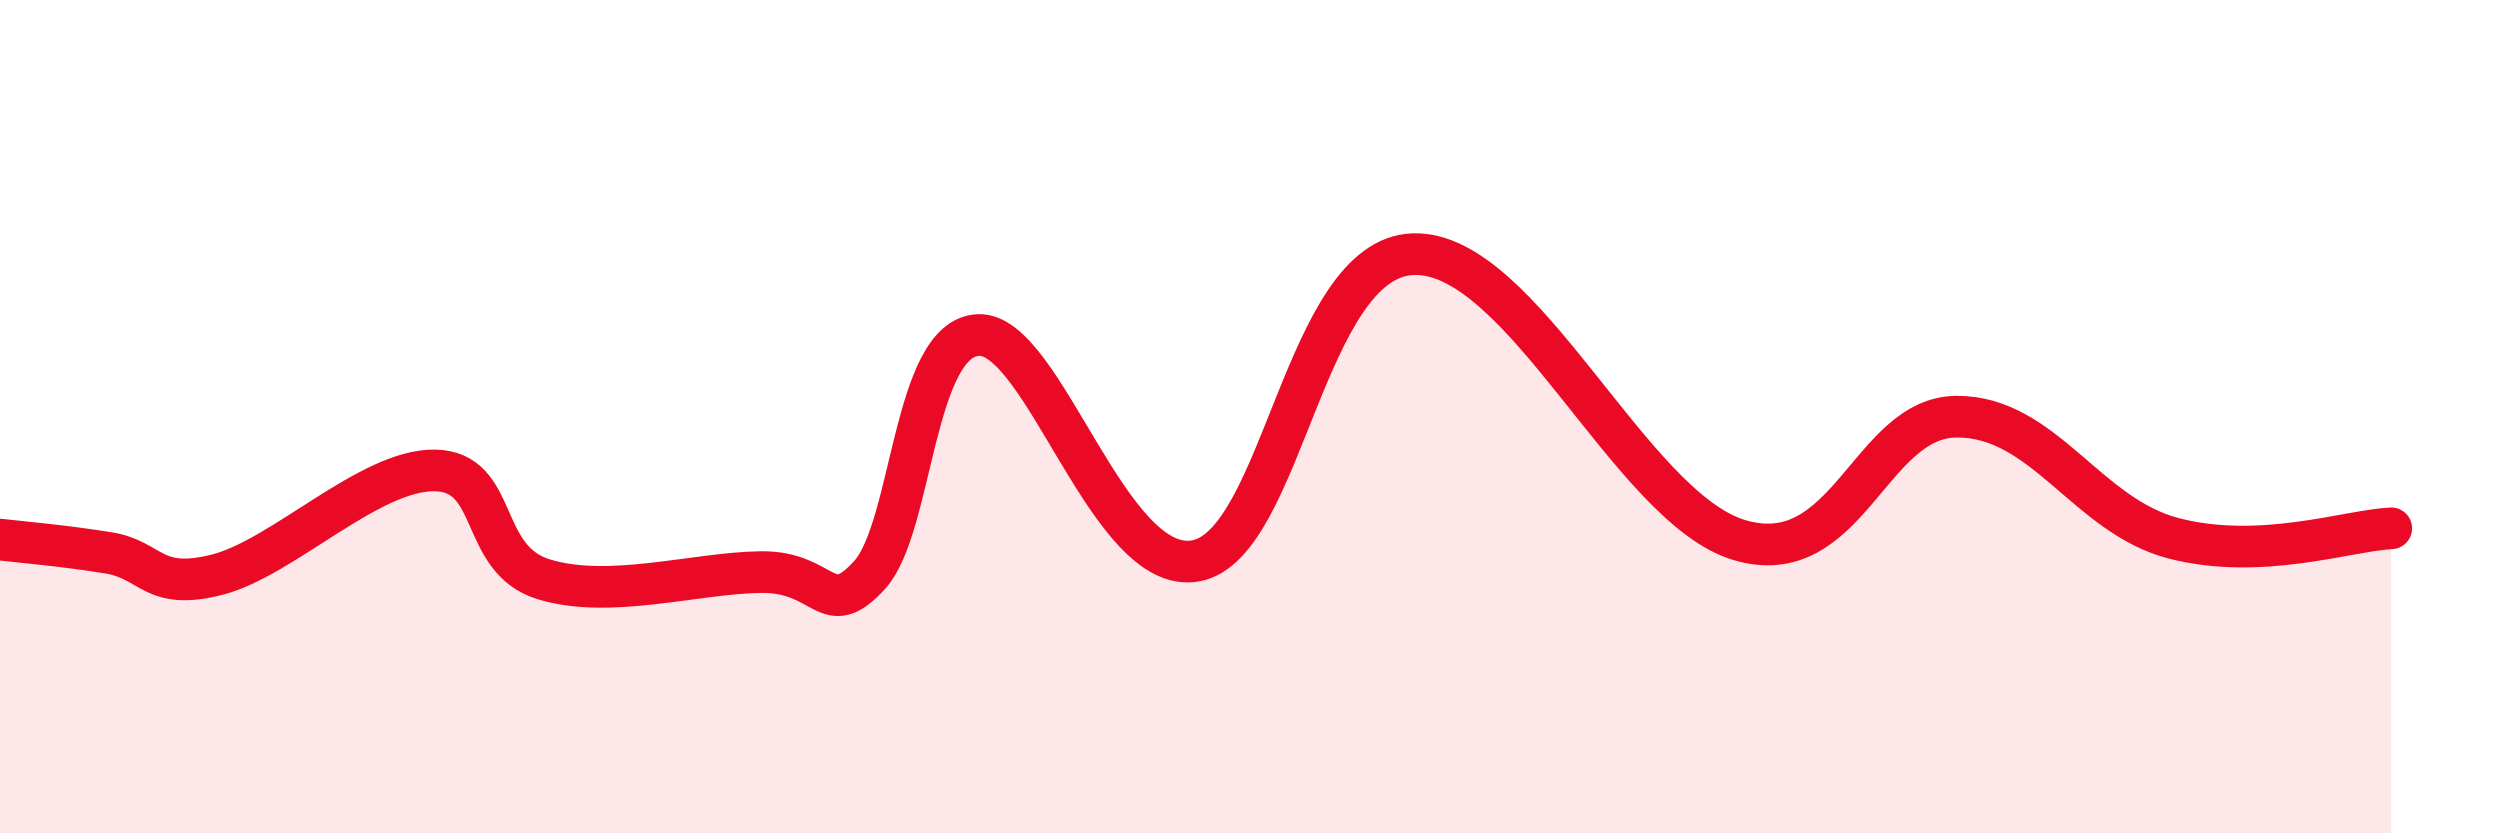
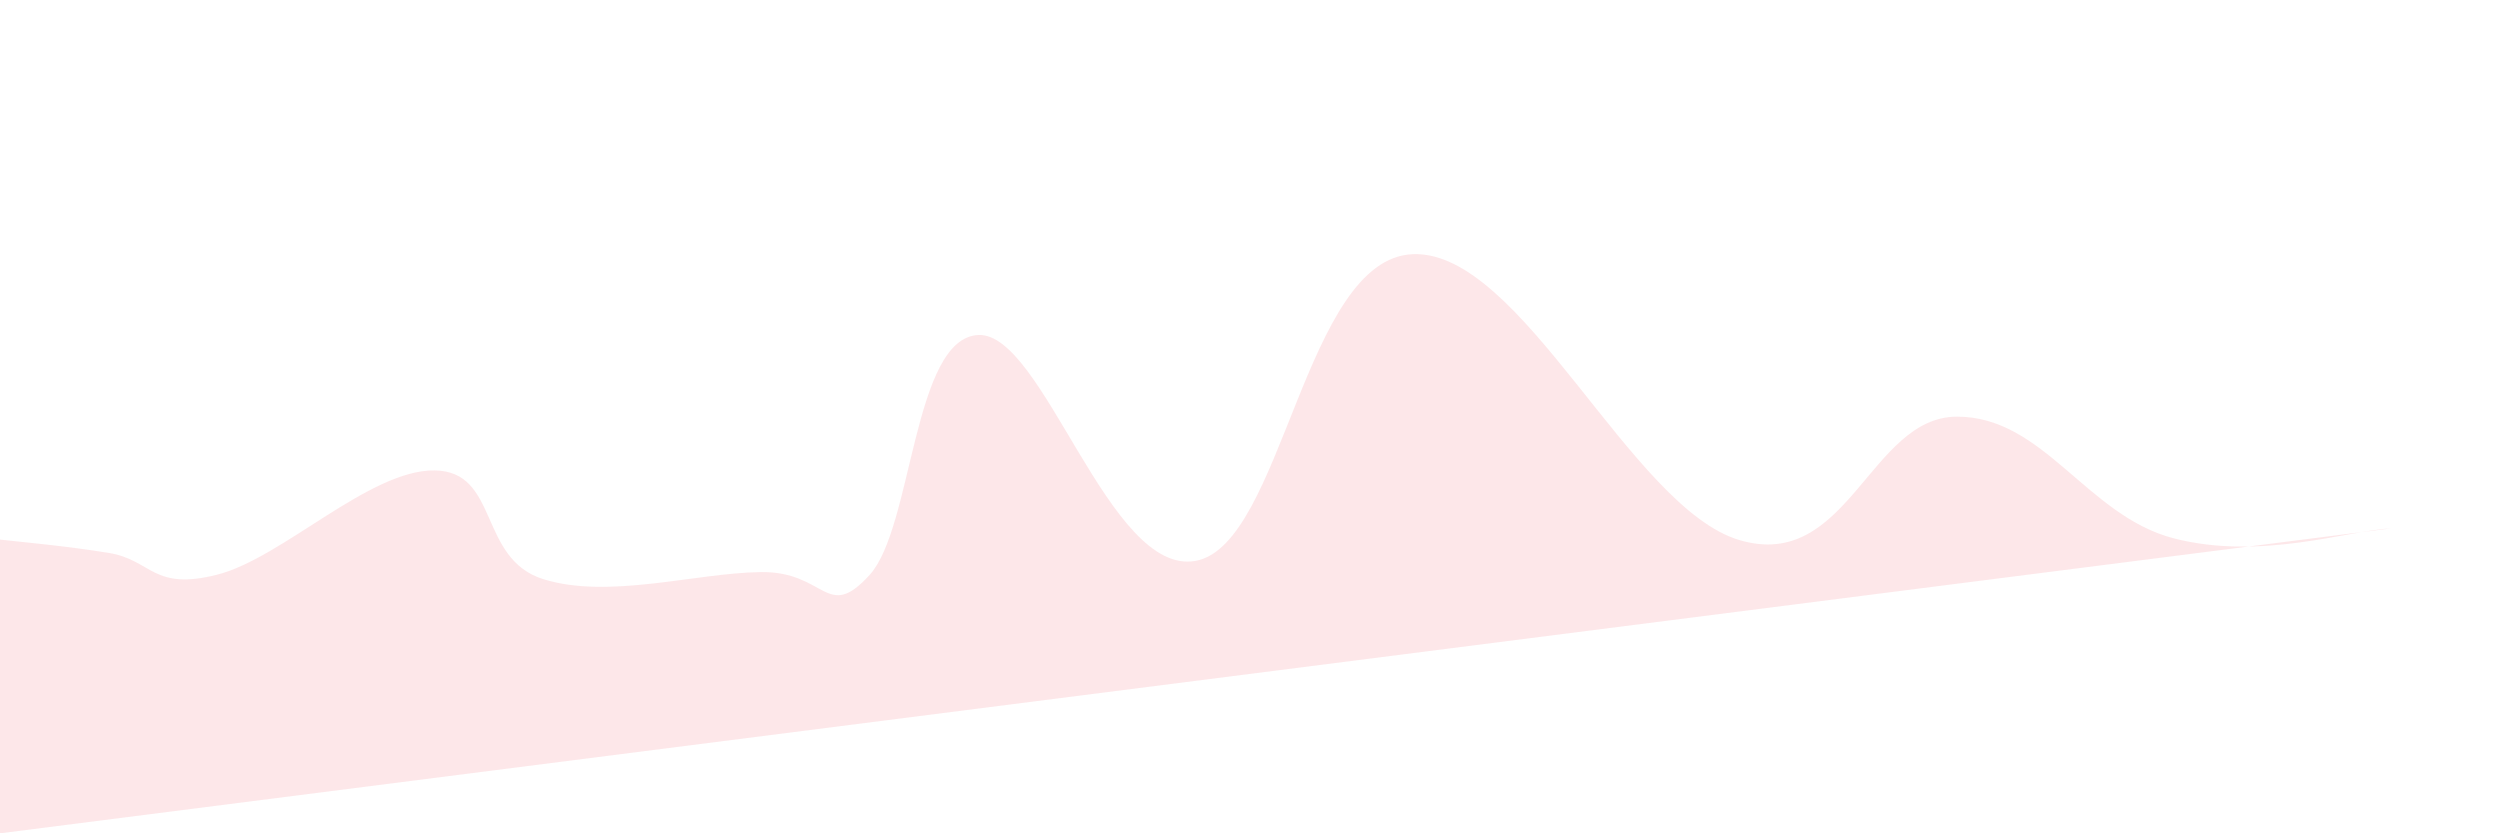
<svg xmlns="http://www.w3.org/2000/svg" width="60" height="20" viewBox="0 0 60 20">
-   <path d="M 0,12.95 C 0.52,13.01 1.57,13.1 2.61,13.27 C 3.65,13.44 3.66,14.19 5.22,13.79 C 6.78,13.39 8.87,11.27 10.43,11.29 C 11.99,11.31 11.47,13.41 13.04,13.9 C 14.61,14.39 16.69,13.75 18.26,13.73 C 19.83,13.71 19.83,14.94 20.87,13.8 C 21.91,12.66 21.91,8.11 23.48,8.04 C 25.05,7.97 26.61,13.85 28.7,13.46 C 30.79,13.07 31.3,6.2 33.91,6.1 C 36.52,6 39.13,12.18 41.74,12.96 C 44.35,13.74 44.87,10.01 46.96,10 C 49.05,9.99 50.08,12.38 52.17,12.92 C 54.26,13.46 56.35,12.73 57.39,12.68L57.39 20L0 20Z" fill="#EB0A25" opacity="0.1" stroke-linecap="round" stroke-linejoin="round" />
-   <path d="M 0,12.95 C 0.52,13.01 1.57,13.1 2.61,13.27 C 3.65,13.44 3.66,14.19 5.22,13.79 C 6.78,13.39 8.87,11.27 10.43,11.29 C 11.99,11.31 11.47,13.41 13.04,13.9 C 14.61,14.39 16.69,13.75 18.26,13.73 C 19.83,13.71 19.83,14.94 20.87,13.8 C 21.91,12.66 21.91,8.11 23.48,8.04 C 25.05,7.97 26.61,13.85 28.7,13.46 C 30.79,13.07 31.3,6.2 33.91,6.1 C 36.52,6 39.13,12.18 41.74,12.96 C 44.35,13.74 44.87,10.01 46.96,10 C 49.05,9.99 50.08,12.38 52.17,12.92 C 54.26,13.46 56.35,12.73 57.39,12.68" stroke="#EB0A25" stroke-width="1" fill="none" stroke-linecap="round" stroke-linejoin="round" />
+   <path d="M 0,12.95 C 0.52,13.01 1.57,13.1 2.61,13.27 C 3.65,13.44 3.66,14.19 5.22,13.79 C 6.78,13.39 8.87,11.27 10.43,11.29 C 11.99,11.31 11.47,13.41 13.04,13.9 C 14.61,14.39 16.69,13.75 18.26,13.73 C 19.83,13.71 19.83,14.94 20.87,13.8 C 21.91,12.66 21.91,8.11 23.48,8.04 C 25.05,7.97 26.61,13.85 28.7,13.46 C 30.79,13.07 31.3,6.2 33.91,6.1 C 36.52,6 39.13,12.18 41.74,12.96 C 44.35,13.74 44.87,10.01 46.96,10 C 49.05,9.99 50.08,12.38 52.17,12.92 C 54.26,13.46 56.35,12.73 57.39,12.68L0 20Z" fill="#EB0A25" opacity="0.1" stroke-linecap="round" stroke-linejoin="round" />
</svg>